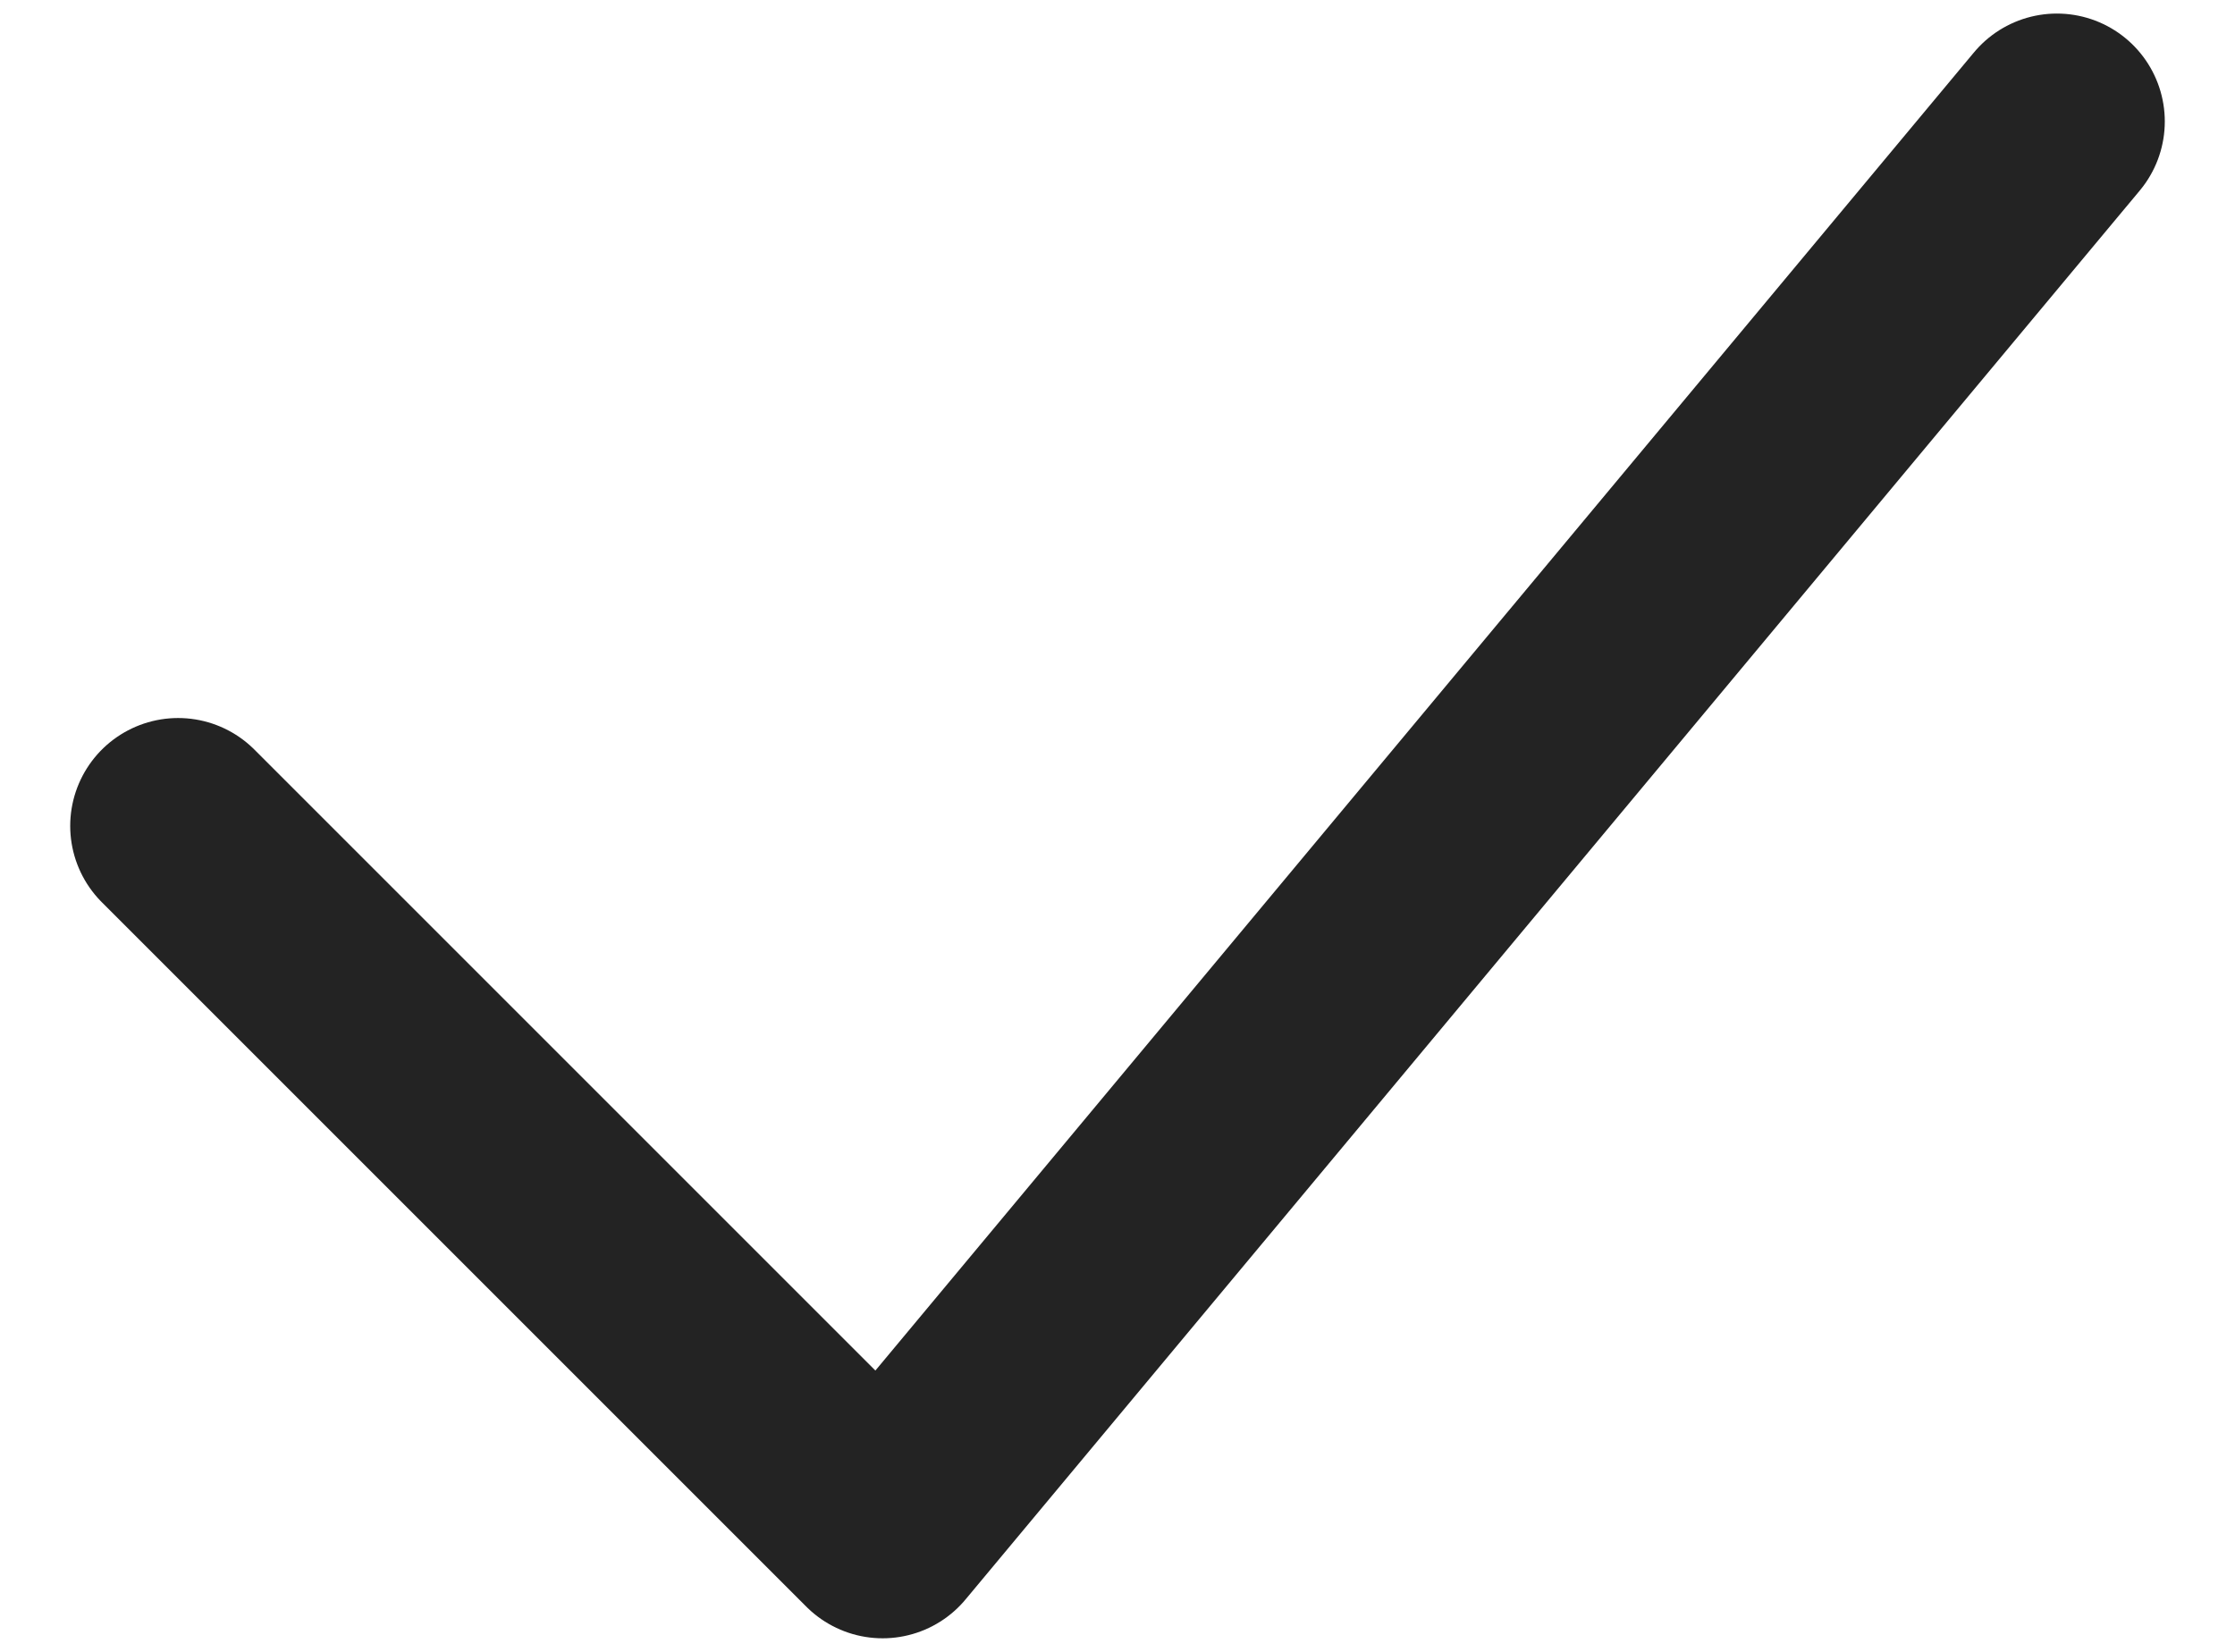
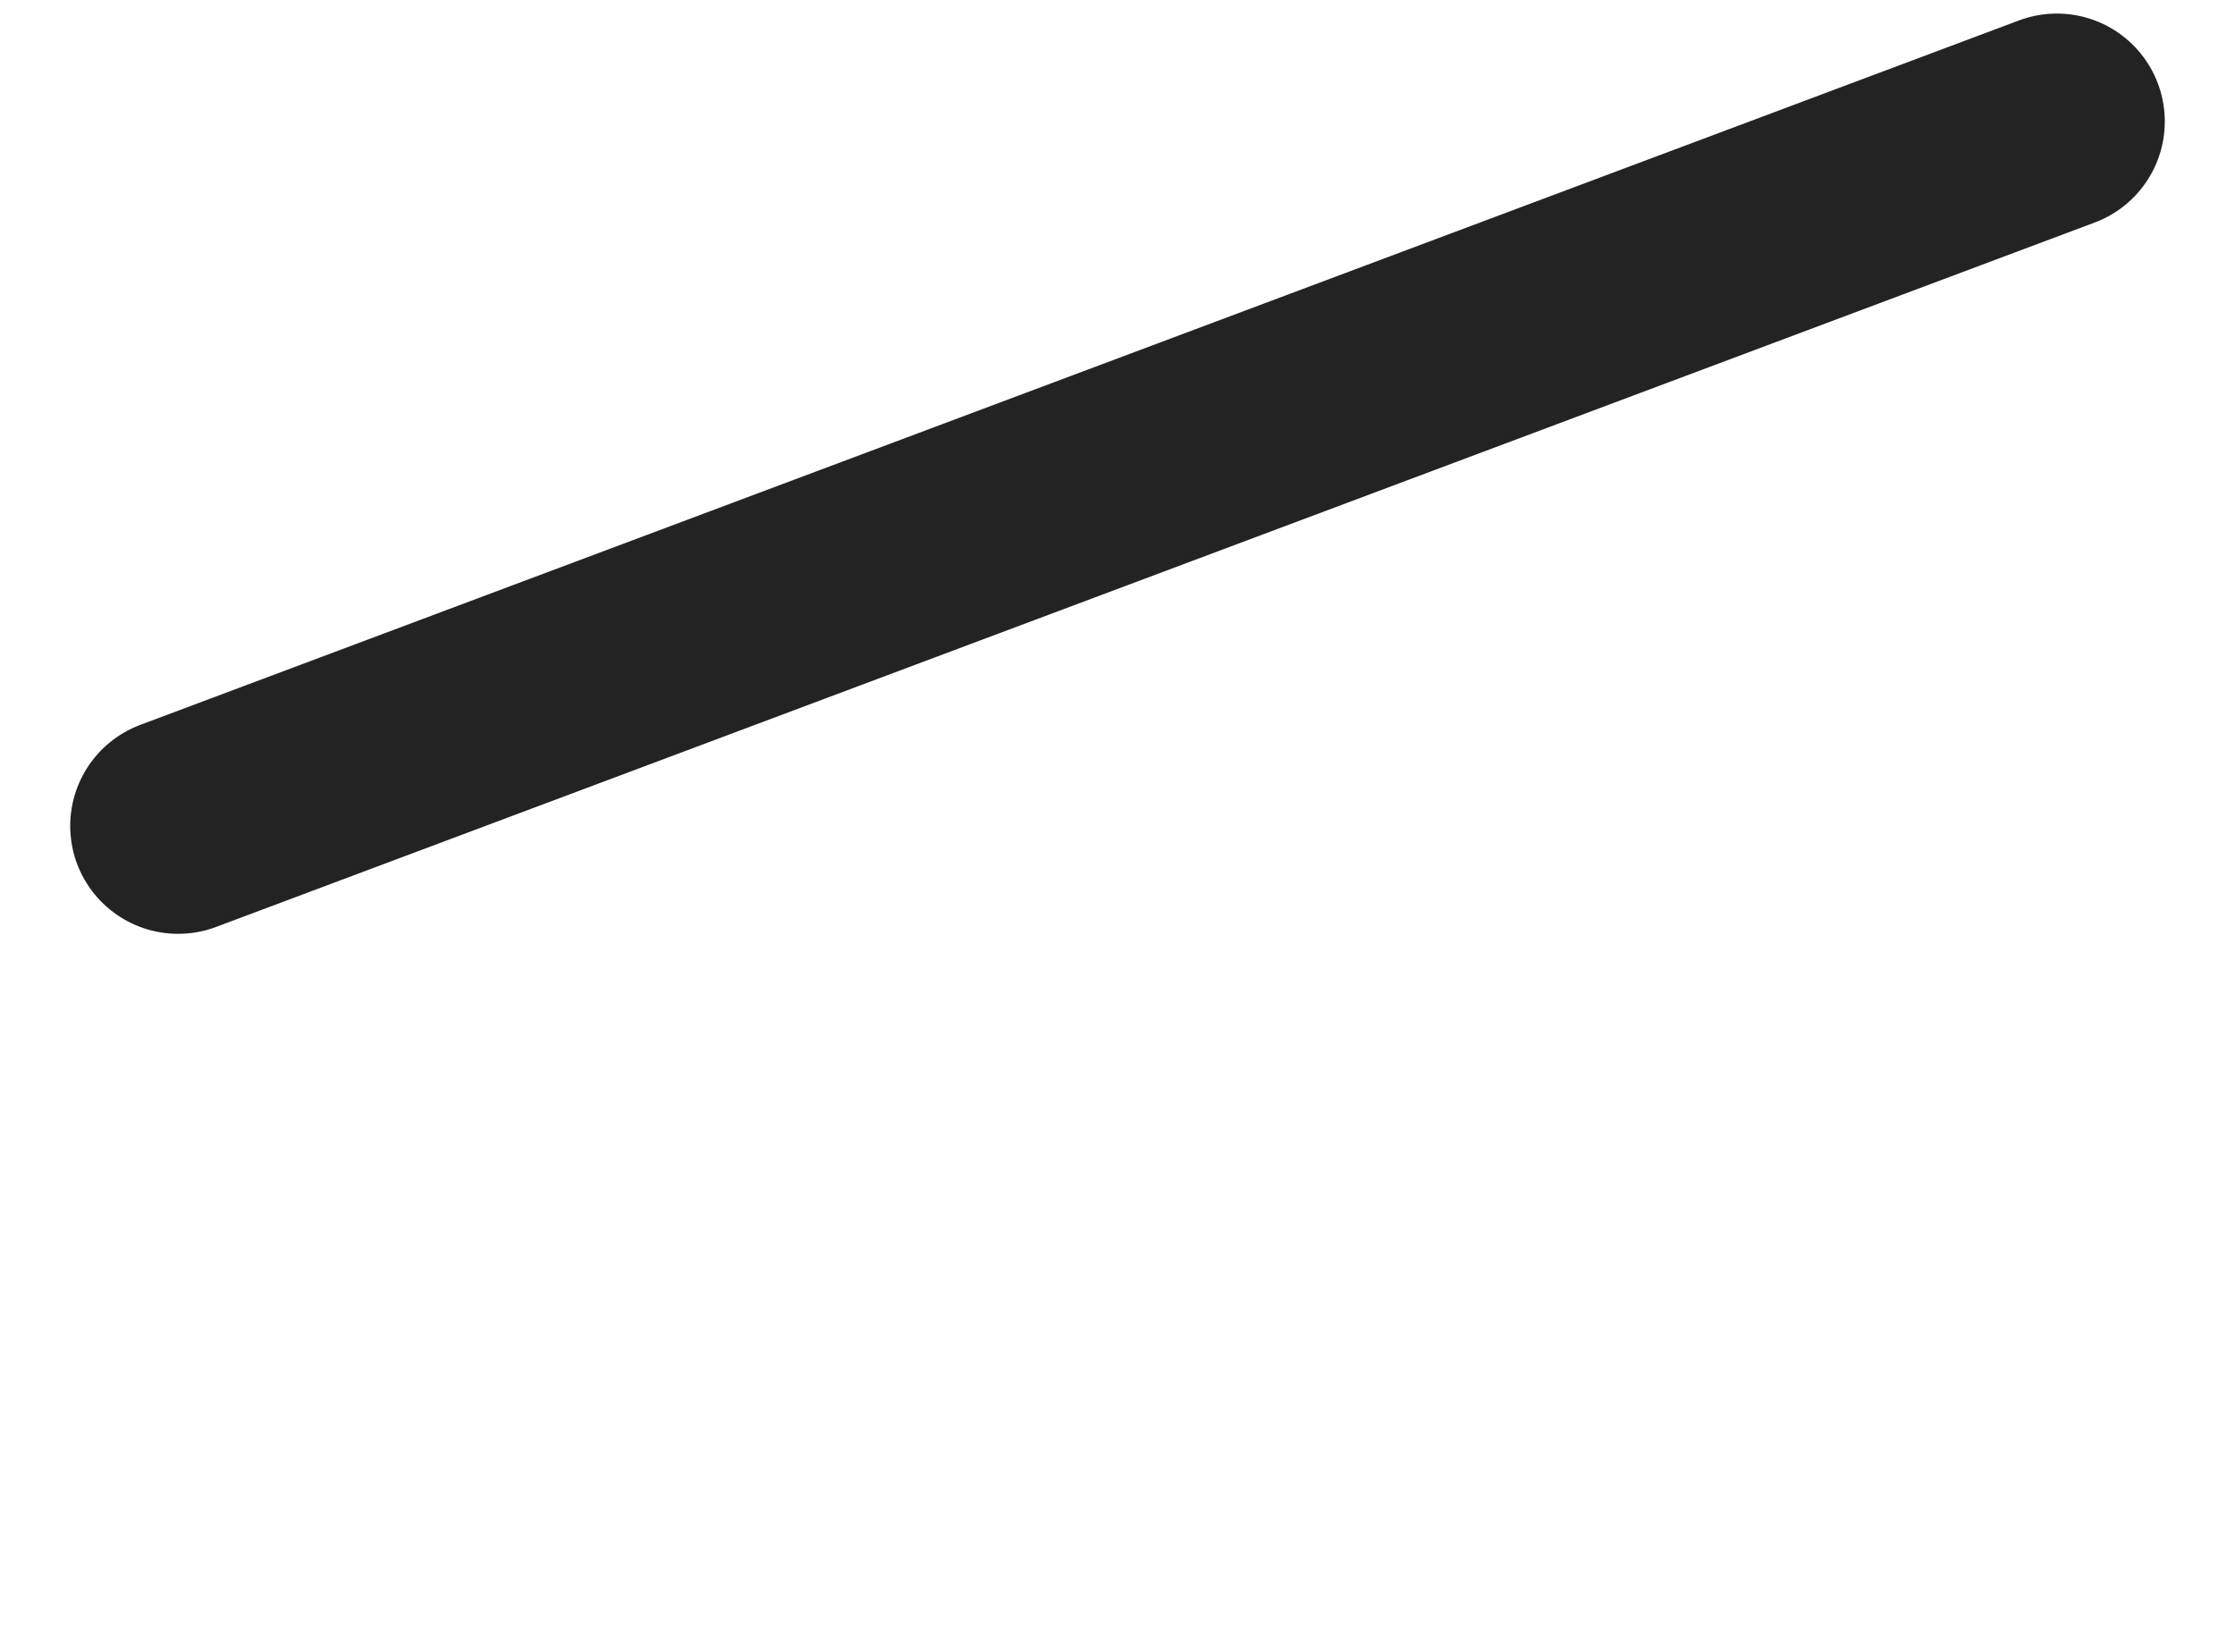
<svg xmlns="http://www.w3.org/2000/svg" width="23" height="17" viewBox="0 0 23 17" fill="none">
-   <path d="M1.833 8.5L9.083 15.75L21.167 1.25" stroke="#232323" stroke-width="2.221" stroke-linecap="round" stroke-linejoin="round" />
+   <path d="M1.833 8.5L21.167 1.25" stroke="#232323" stroke-width="2.221" stroke-linecap="round" stroke-linejoin="round" />
</svg>